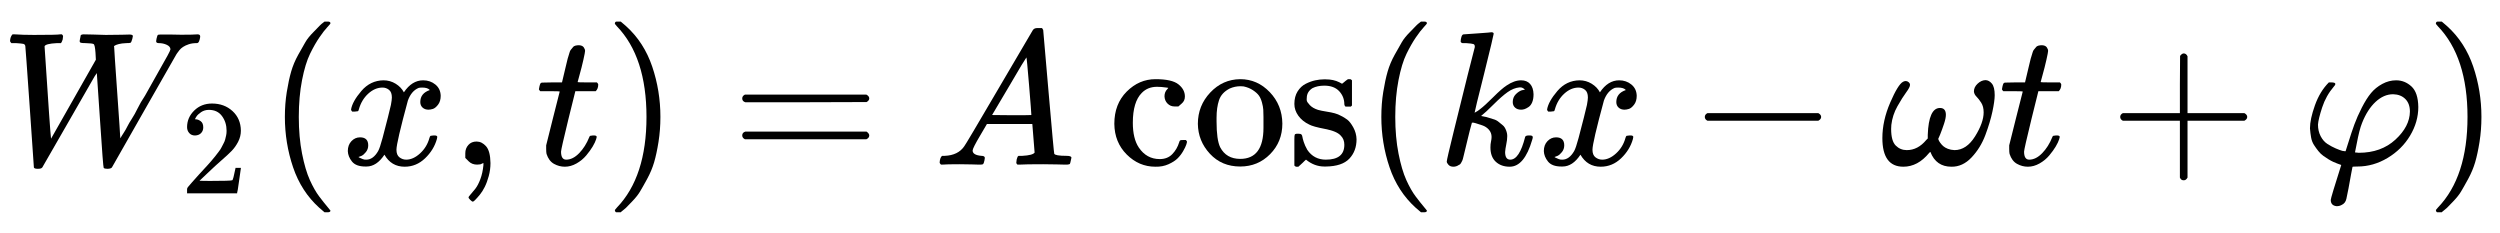
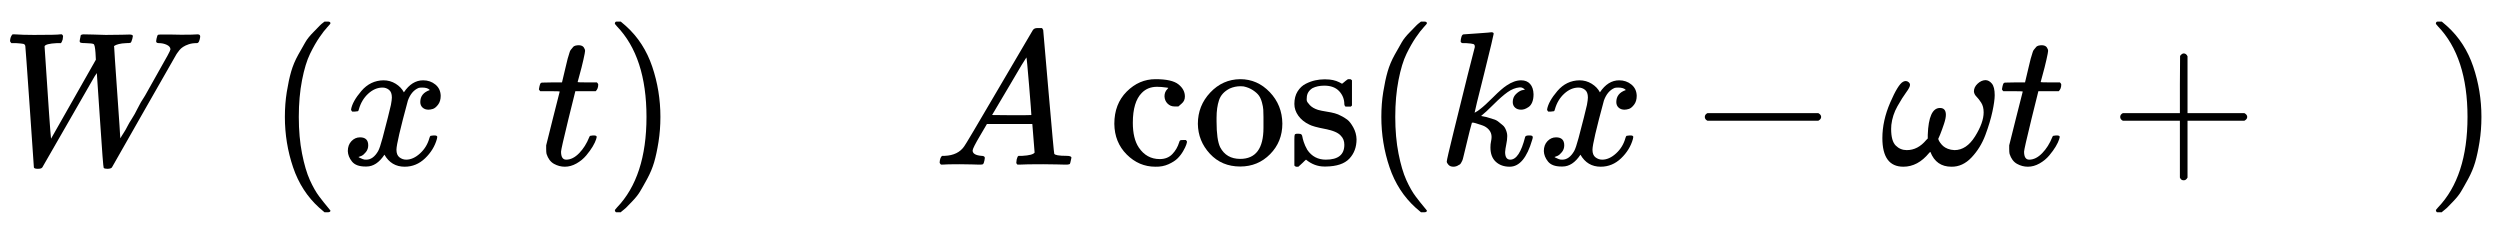
<svg xmlns="http://www.w3.org/2000/svg" xmlns:xlink="http://www.w3.org/1999/xlink" width="15.219em" height="1.421em" viewBox="0 -863.1 13104.7 1223.9" overflow="hidden">
  <defs>
    <path d="M436 683C445.333 683 462 682.667 486 682 510 681.333 532.333 680.667 553 680 587 680 615.333 680.333 638 681 660.667 681.667 673.667 682 677 682 689 682 695 679.333 695 674 695 671.333 694 666.333 692 659 688.667 647 685.667 640.333 683 639 680.333 637.667 673 637 661 637 644.333 636.333 631 634.667 621 632 611 629.333 604 626.667 600 624 596 621.333 595 618.333 597 615 597 607 602.333 527.667 613 377 623.667 226.333 629 146.667 629 138L631 141C632.333 143 634.333 146.333 637 151 639.667 155.667 643.667 162 649 170 654.333 178 660 188 666 200 672 212 680 225.667 690 241 700 256.333 710 274.333 720 295 730 315.667 743 338 759 362 828.333 484.667 867.667 554.667 877 572 886.333 589.333 891.333 600 892 604 892 614 885.667 622 873 628 860.333 634 846.333 637 831 637 821.667 637 817 640.333 817 647 817 649 817.667 653.333 819 660 821.667 670.667 823.667 677 825 679 826.333 681 831 682 839 682 841 682 846.667 682 856 682 865.333 682 878.333 682 895 682 911.667 682 929.667 681.667 949 681 993 681 1021.33 681.667 1034 683 1043.33 683 1048 679.333 1048 672 1048 668 1047 662.333 1045 655 1043 647.667 1040.67 642.667 1038 640 1035.33 637.333 1032 636.333 1028 637 1013.33 637 1000 635 988 631 976 627 966 622.333 958 617 950 611.667 943.667 606 939 600 934.333 594 930.333 588.667 927 584L923 578 754 282C642 84.667 585.667-14.333 585-15 581-19.667 573-22 561-22 551-22 544.667-20.333 542-17 540-15 533.667 67 523 229 512.333 391 506.667 474.667 506 480L494 462C479.333 437.333 436.667 363 366 239 270 71 221.333-13.667 220-15 218.667-16.333 217-17.667 215-19 211.667-21 205.667-22 197-22 184.333-22 177.333-19.667 176-15 176-13 168.667 93.333 154 304 139.333 514.667 131.667 620.667 131 622 129.667 628 126.333 631.667 121 633 115.667 634.333 102.667 635.667 82 637L58 637C53.333 641.667 51 645.333 51 648 51.667 663.333 56 675 64 683L76 683C104 681 137.333 680 176 680 259.333 680 305 681 313 683L323 683C327 679 329 676 329 674 329 672 328.333 666 327 656 323.667 646 320.667 639.667 318 637L297 637C256.333 635 234.667 629.333 232 620 252 313.333 263.333 152 266 136L501 550 499 587C497 615 493.667 630 489 632 485 634.667 471 636.333 447 637 434.333 637 426 637.667 422 639 418 640.333 416 643.333 416 648 416 649.333 416.667 653.333 418 660 418.667 662.667 419.333 665.667 420 669 420.667 672.333 421 674.667 421 676 421 677.333 422 678.667 424 680 426 681.333 427.333 682 428 682 428.667 682 431.333 682.333 436 683Z" id="E1-MJMATHI-57" />
-     <path d="M109 429C91 429 76.667 435 66 447 55.333 459 50 473.667 50 491 50 538.333 67.667 579.333 103 614 138.333 648.667 182.333 666 235 666 295.667 666 346.333 647.333 387 610 427.667 572.667 448.333 524.333 449 465 449 436.333 442.333 409 429 383 415.667 357 399.667 334.333 381 315 362.333 295.667 335.667 271 301 241 277 220.333 243.667 189.667 201 149L142 93 218 92C322.667 92 378.333 93.667 385 97 389.667 98.333 397.667 128 409 186L409 189 449 189 449 186C448.333 184 444 153.667 436 95 428 36.333 423 5.667 421 3L421 0 50 0 50 19 50 31C50 35.667 52 40.667 56 46 60 51.333 70 63 86 81 105.333 102.333 122 121 136 137 142 143.667 153.333 156 170 174 186.667 192 198 204.333 204 211 210 217.667 219.667 228.667 233 244 246.333 259.333 255.667 270.667 261 278 266.333 285.333 274 295.333 284 308 294 320.667 301 331.333 305 340 309 348.667 314 358.333 320 369 326 379.667 330.333 390.333 333 401 335.667 411.667 338 421.667 340 431 342 440.333 343 451.333 343 464 343 506 331.667 542.333 309 573 286.333 603.667 254 619 212 619 190 619 170.667 613.333 154 602 137.333 590.667 125.667 579.667 119 569 112.333 558.333 109 552 109 550 109 549.333 110.667 549 114 549 126 549 138.333 544.333 151 535 163.667 525.667 170 510.333 170 489 170 472.333 164.667 458.333 154 447 143.333 435.667 128.333 429.667 109 429Z" id="E1-MJMAIN-32" />
    <path d="M94 250C94 296 97.333 339.667 104 381 110.667 422.333 118.333 458 127 488 135.667 518 148 547.333 164 576 180 604.667 192.667 627 202 643 211.333 659 225.333 676.333 244 695 262.667 713.667 273.667 725 277 729 280.333 733 288.667 740 302 750L315 750 319 750C328.333 750 333 747 333 741 333 739 327.333 732 316 720 304.667 708 291 690.333 275 667 259 643.667 242.667 615 226 581 209.333 547 195.333 501 184 443 172.667 385 167 320.667 167 250 167 179.333 172.667 115.333 184 58 195.333 0.667 209-45.667 225-81 241-116.333 257.333-145 274-167 290.667-189 304.667-206.667 316-220 327.333-233.333 333-240.333 333-241 333-247 328-250 318-250L315-250 302-250 274-226C211.333-169.333 165.667-98.667 137-14 108.333 70.667 94 158.667 94 250Z" id="E1-MJMAIN-28" />
    <path d="M52 289C56.667 317 74.667 349.333 106 386 137.333 422.667 176 441.333 222 442 245.333 442 266.667 436 286 424 305.333 412 319.667 397 329 379 357 421 390.667 442 430 442 454.667 442 476 434.667 494 420 512 405.333 521.333 385.667 522 361 522 341.667 517.333 326 508 314 498.667 302 489.667 294.667 481 292 472.333 289.333 464.667 288 458 288 445.333 288 435 291.667 427 299 419 306.333 415 316 415 328 415 358.667 431.667 379.667 465 391 457.667 399.667 444.333 404 425 404 416.333 404 410 403.333 406 402 380.667 391.333 362 369.333 350 336 310 188.667 290 102.667 290 78 290 59.333 295.333 46 306 38 316.667 30 328.333 26 341 26 365.667 26 390 37 414 59 438 81 454.333 108 463 140 465 146.667 467 150.333 469 151 471 151.667 476.333 152.333 485 153L489 153C499 153 504 150.333 504 145 504 144.333 503.333 140.667 502 134 491.333 96 470.667 62.333 440 33 409.333 3.667 373.667-11 333-11 286.333-11 251 10 227 52 199.667 10.667 168.333-10 133-10L127-10C94.333-10 71-1.333 57 16 43 33.333 35.667 51.667 35 71 35 92.333 41.333 109.667 54 123 66.667 136.333 81.667 143 99 143 127.667 143 142 129 142 101 142 87.667 138 76 130 66 122 56 114.333 49.333 107 46 99.667 42.667 95.333 41 94 41L91 40C91 39.333 93 38 97 36 101 34 106.333 31.667 113 29 119.667 26.333 126 25.333 132 26 156 26 176.667 41 194 71 200 81.667 207.667 104.333 217 139 226.333 173.667 235.667 209.667 245 247 254.333 284.333 259.667 306.333 261 313 264.333 331 266 344 266 352 266 370.667 261 384 251 392 241 400 229.667 404 217 404 190.333 404 165.333 393.333 142 372 118.667 350.667 102.333 323.333 93 290 91.667 284 90 280.667 88 280 86 279.333 80.667 278.667 72 278L58 278C54 282 52 285.667 52 289Z" id="E1-MJMATHI-78" />
-     <path d="M78 35C78 35 78 43.333 78 60 78 76.667 83.333 91 94 103 104.667 115 119 121 137 121 155.667 121 172.333 112.667 187 96 201.667 79.333 209.333 50 210 8 210-15.333 207-38 201-60 195-82 188-101 180-117 172-133 163.333-146.667 154-158 144.667-169.333 136.667-178.333 130-185 123.333-191.667 119-194.667 117-194 114.333-194 110-191 104-185 98-179 95-174.667 95-172 95-169.333 98.667-164 106-156 113.333-148 121.667-138 131-126 140.333-114 149-97.333 157-76 165-54.667 170.333-30.333 173-3L173 9 172 8C170.667 7.333 169 6.667 167 6 165 5.333 163 4.333 161 3 159 1.667 156 1 152 1 148 1 144 0.667 140 0 122 0 107.333 5.667 96 17Z" id="E1-MJMAIN-2C" />
    <path d="M26 385C21.333 389.667 19 393 19 395 19 397.667 20 403 22 411 24 419 25.667 423.667 27 425 28.333 428.333 31.333 430 36 430 40.667 430 57.667 430.333 87 431L140 431 159 511C161 518.333 163.333 528 166 540 168.667 552 171 560.667 173 566 175 571.333 177 578 179 586 181 594 183.667 599.667 187 603 190.333 606.333 193.667 610.333 197 615 200.333 619.667 205 622.667 211 624 217 625.333 223 626 229 626 241 625.333 249.333 621.667 254 615 258.667 608.333 261 602 261 596 261 591.333 258 575.667 252 549 246 522.333 239.333 496 232 470L222 433C222 431.667 238.667 431 272 431L323 431C327.667 426.333 330 422.667 330 420 330 405.333 325.667 393.667 317 385L210 385 174 240C148 133.333 135 76 135 68 135 40 144 26 162 26 185.333 26 208 37.333 230 60 252 82.667 269.667 110.667 283 144 284.333 148 286 150.333 288 151 290 151.667 295 152.333 303 153L307 153C317 153 322 150.333 322 145 322 143 321 139 319 133 315.667 122.333 309.667 109.667 301 95 292.333 80.333 281 64.667 267 48 253 31.333 236 17.333 216 6 196-5.333 175.667-11 155-11 135-11 116-6 98 4 80 14 67 31.333 59 56 57.667 61.333 57 70.333 57 83L57 101 92 241C115.333 335 127.333 382.333 128 383 128 384.333 111 385 77 385L26 385Z" id="E1-MJMATHI-74" />
    <path d="M60 749 64 750C67.333 750 70.667 750 74 750L86 750 114 726C176.667 669.333 222.333 598.667 251 514 279.667 429.333 294 341.333 294 250 294 204.667 290.667 161 284 119 277.333 77 269.667 41.333 261 12 252.333-17.333 240-46.667 224-76 208-105.333 195.333-127.667 186-143 176.667-158.333 163-175.333 145-194 127-212.667 116.333-223.667 113-227 109.667-230.333 102-236.667 90-246 88-248 86.667-249.333 86-250L74-250C68.667-250 65-250 63-250 61-250 59.333-249 58-247 56.667-245 55.667-242 55-238 55.667-237.333 59.333-233 66-225 169.333-117.667 221 40.667 221 250 221 459.333 169.333 617.667 66 725 59.333 733 55.667 737.333 55 738 55 743.333 56.667 747 60 749Z" id="E1-MJMAIN-29" />
-     <path d="M56 347C56 355.667 60.667 362.333 70 367L707 367C717 361.667 722 355 722 347 722 339.667 717.333 333.333 708 328L390 327 72 327C61.333 330.333 56 337 56 347ZM56 153C56 163 61.333 169.667 72 173L708 173C717.333 166.333 722 159.667 722 153 722 144.333 717 137.667 707 133L70 133C60.667 137.667 56 144.333 56 153Z" id="E1-MJMAIN-3D" />
    <path d="M208 74C208 58 223.333 48.667 254 46 266 46 272 42.333 272 35 272 34.333 271.333 30 270 22 268 12.667 266 6.667 264 4 262 1.333 257.667 0 251 0 249.667 0 245.667 0 239 0 232.333 0 221 0.333 205 1 189 1.667 167.667 2 141 2 93.667 2 63.333 1.333 50 0L42 0C37.333 4.667 35 8.333 35 11 36.333 29 40.667 40.667 48 46L62 46C108.667 48 142.667 64.667 164 96 168 100 228.333 201.667 345 401 461.667 600.333 521 701.333 523 704 527.667 712 535.667 716 547 716L555 716 572 716C576 710 578 706.667 578 706L606 383C624.667 167.667 634.667 59 636 57 639.333 49.667 661 46 701 46 717.667 46 726 42.667 726 36 726 34.667 725 30 723 22 721 12 719.333 6 718 4 716.667 2 712 0.667 704 0 702 0 697.333 0 690 0 682.667 0 669.667 0.333 651 1 632.333 1.667 608 2 578 2 515.333 2 474.333 1.333 455 0L443 0C439 4 437 7 437 9 437 11 437.667 17 439 27 441.667 35.667 443.667 41 445 43L449 46 469 46C505 48 526.333 53.667 533 63L521 213 283 213 249 155C221.667 109 208 82 208 74ZM516 260C516 267.333 512 319.333 504 416 496 512.667 491.333 561.333 490 562L463 519C452.333 501 431.333 465.333 400 412L310 260 413 259C481.667 259 516 259.333 516 260Z" id="E1-MJMATHI-41" />
    <path d="M370 305C370 305 363 305 349 305 335 305 323 310 313 320 303 330 297.667 342.667 297 358 297 373.333 302 386 312 396 315.333 399.333 317 401.333 317 402 317 402.667 313.667 403.333 307 404 289.667 406.667 273.333 408 258 408 225.333 408 198.667 397.333 178 376 146.667 344.667 131 292.333 131 219 131 164.333 141.333 121.333 162 90 189.333 49.333 226 29 272 29 299.333 29 321.333 37.667 338 55 354.667 72.333 366.667 93 374 117 375.333 122.333 377 125.667 379 127 381 128.333 386.333 129 395 129L409 129C413 125 415 122 415 120 415 117.333 413.667 112 411 104 408.333 96 403 85 395 71 387 57 377.333 44.333 366 33 354.667 21.667 338.667 11.333 318 2 297.333-7.333 274.333-11.667 249-11 191.667-11 141.667 10.333 99 53 56.333 95.667 34.667 149.333 34 214 34 283.333 55.667 339.667 99 383 142.333 426.333 192.667 448 250 448 307.333 448 347.333 439 370 421 392.667 403 404 381.667 404 357 404 341.667 398.333 329.333 387 320Z" id="E1-MJMAIN-63" />
    <path d="M28 214C28 277.333 49.667 332 93 378 136.333 424 188.667 447.333 250 448 310 448 361.667 425.333 405 380 448.333 334.667 470.333 279.667 471 215 471 151.667 449.667 98.333 407 55 364.333 11.667 312-10 250-10 185.333-10 132.333 12.333 91 57 49.667 101.667 28.667 154 28 214ZM250 30C331.333 30 372 84.333 372 193L372 225 372 250C372 264.667 371.667 277.333 371 288 370.333 298.667 368 311.333 364 326 360 340.667 354.667 352.667 348 362 341.333 371.333 331 380.667 317 390 303 399.333 286.667 406 268 410 264.667 410.667 259.333 411 252 411 232 411 213 407 195 399 166.333 384.333 147.667 364 139 338 130.333 312 126 281.333 126 246L126 226C126 162 132.333 117 145 91 166.333 50.333 201.333 30 250 30Z" id="E1-MJMAIN-6F" />
    <path d="M295 316C295 342.667 286 365.667 268 385 250 404.333 224 414 190 414 166 414 145.333 409.667 128 401 108 388.333 98 371 98 349 97.333 345.667 97.333 341.333 98 336 98.667 330.667 104 322.667 114 312 124 301.333 138.333 293 157 287 169 283.667 183.667 280.667 201 278 218.333 275.333 233 272.333 245 269 257 265.667 267.667 261.333 277 256 288.333 250.667 299.333 244 310 236 320.667 228 331.333 214.333 342 195 352.667 175.667 358.333 155 359 133 359 91.667 346.333 57.667 321 31 295.667 4.333 254.667-9.333 198-10L190-10C155.333-10 123.333 2 94 26L86 19 77 10C73 6 69 2.333 65-1L54-11 46-11 42-11C40-11 37-9 33-5L33 74 33 132C33 146 33.667 154.333 35 157 36.333 159.667 39.667 161.333 45 162L54 162C62 162 67.333 160.667 70 158 72.667 155.333 74.333 151.333 75 146 75.667 140.667 78 131.667 82 119 86 106.333 92.333 92.333 101 77 124.333 43 156.667 26 198 26 262.667 26 295 52 295 104 295 123.333 289 139 277 151 263.667 167 236 179 194 187 152 195 124.333 202.667 111 210 87 221.333 68 236.667 54 256 40 275.333 33 296 33 318 33 344 38.667 366 50 384 61.333 402 75.667 415.333 93 424 110.333 432.667 127 438.667 143 442 159 445.333 173.667 447 187 447L198 447C224.667 447 248 442 268 432L283 424 292 431C298.667 437 306 442.667 314 448L322 448 326 448C328 448 331 446 335 442L335 310 329 304 301 304C297 308 295 312 295 316Z" id="E1-MJMAIN-73" />
    <path d="M121 647C121 653.667 122.333 661.333 125 670 127.667 678.667 131.667 683 137 683 137.667 683 161.667 684.667 209 688 256.333 691.333 280.667 693.333 282 694 290 694 294 691.333 294 686 294 681.333 277.333 611.667 244 477 210.667 345 194 276.667 194 272 206.667 278.667 216.333 285 223 291 239 303 262 324 292 354 322 384 345.333 404.333 362 415 388.667 433 414 442 438 442 458 442 473.667 435.667 485 423 496.333 410.333 502.333 392.333 503 369 503 352.333 500.667 338.333 496 327 491.333 315.667 485 307.333 477 302 469 296.667 462 293 456 291 450 289 444 288 438 288 424.667 288 414 291.667 406 299 398 306.333 394 316 394 328 394 344.667 399.333 358.333 410 369 420.667 379.667 431.333 386.667 442 390L458 393C450 401 442 405 434 405L430 405C408.667 403 387.667 394.667 367 380 346.333 365.333 322 344 294 316 266 288 244 267.667 228 255 229.333 254.333 234.333 253.333 243 252 251.667 250.667 259.667 248.667 267 246 274.333 243.333 283 240.667 293 238 303 235.333 312 230.667 320 224 328 217.333 335.333 211.333 342 206 348.667 200.667 354.333 192 359 180 363.667 168 365.667 157 365 147 365 135.667 363.333 122 360 106 356.667 90 354.667 76.667 354 66 354 39.333 363 26 381 26 413 26 439 65.667 459 145 460.333 150.333 467 153 479 153L483 153C493.667 153 499 150 499 144 499 140.667 498 136 496 130 468.667 36 429.333-11 378-11 348-11 323.667-2.333 305 15 286.333 32.333 277 57.333 277 90 277 102 278 112.333 280 121 282 129.667 283 137.667 283 145 283 159.667 278.333 172.333 269 183 259.667 193.667 248 201.333 234 206 220 210.667 208.667 214.333 200 217 191.333 219.667 185.333 220.667 182 220L180 220C172 192 165 165 159 139 153 113 148.333 93.667 145 81 141.667 68.333 138.667 56 136 44 133.333 32 131 24 129 20 127 16 124.667 11.667 122 7 119.333 2.333 115.667-0.667 111-2 102.333-8 93-11 83-11 71.667-11 63-7.667 57-1 51 5.667 48 11.333 48 16 48 22.667 60.333 76 85 176 109.667 276 134 374.333 158 471L195 616C195.667 624.667 193.333 630 188 632 182.667 634 169.667 635.667 149 637L144 637C137.333 637 133 637 131 637 129 637 126.667 638 124 640 121.333 642 120.333 644.333 121 647Z" id="E1-MJMATHI-6B" />
    <path d="M84 237C84 237 84 241.333 84 250 84 258.667 88.667 265.333 98 270L679 270C689 264.667 694 258 694 250 694 242 689 235.333 679 230L98 230C88.667 234.667 84 241.333 84 250Z" id="E1-MJMAIN-2212" />
    <path d="M495 384C495 398.667 501.333 412 514 424 526.667 436 540.333 442.333 555 443 567.667 443 579 437 589 425 599 413 604 392.667 604 364 604 344 600 315.333 592 278 584 240.667 571.667 199.667 555 155 538.333 110.333 514.333 71.333 483 38 451.667 4.667 416.333-11.667 377-11 323.667-11 287 14.667 267 66 266.333 67.333 264 65.667 260 61 220.667 13 175.667-11 125-11 51.667-11 15 39 15 139 15 199.667 28.667 261.667 56 325 83.333 388.333 105.667 424.667 123 434 131 438.667 139 439.333 147 436 155.667 431.333 160 425.333 160 418 160 410 153.333 397 140 379 126.667 361 111.333 336.667 94 306 76.667 275.333 66 242.667 62 208 61.333 204 61 197 61 187 61 145 69 116 85 100 101 84 120.333 76 143 76 181.667 76 215.667 93.667 245 129L253 137 253 156C256.333 250 277.667 297 317 297 337.667 297 348 285 348 261 348 249 344.667 233 338 213 331.333 193 324.667 174.667 318 158L308 135C308.667 133.667 309.333 131.667 310 129 310.667 126.333 313.333 121.667 318 115 322.667 108.333 328 102.333 334 97 340 91.667 348 87 358 83 368 79 379.667 76.667 393 76 435 76 471 100 501 148 531 196 546 238 546 274 546 294.667 541.667 311.667 533 325 524.333 338.333 516 349 508 357 500 365 495.667 374 495 384Z" id="E1-MJMATHI-3C9" />
    <path d="M56 237C56 237 56 241.333 56 250 56 258.667 60.667 265.333 70 270L369 270 369 420 370 570C376.667 578.667 383 583 389 583 397.667 583 404.333 578 409 568L409 270 707 270C717 264.667 722 258 722 250 722 242 717 235.333 707 230L409 230 409-68C403.667-77.333 397.667-82 391-82L389-82 387-82C379-82 373-77.333 369-68L369 230 70 230C60.667 234.667 56 241.333 56 250Z" id="E1-MJMAIN-2B" />
-     <path d="M92 210C92 187.333 96.667 167 106 149 115.333 131 127.333 117.333 142 108 156.667 98.667 171 91 185 85 199 79 210.667 74.667 220 72L235 70 237 71 250 112C262 150.667 273 183.667 283 211 293 238.333 306 267.667 322 299 338 330.333 354 355.667 370 375 386 394.333 405.667 410.333 429 423 452.333 435.667 476.667 442 502 442 532 442 558.667 431.333 582 410 605.333 388.667 617.333 352.667 618 302 618 250 603.667 200 575 152 546.333 104 507 65 457 35 407 5 354.333-10 299-10 281.667-10 273-10.667 273-12L266-48C262-71.333 257.333-97 252-125 246.667-153 243-171 241-179 237.667-195 229-206 215-212 207.667-216 199.333-218 190-218 169.333-216 159-205 159-185 159-178.333 177.333-117.333 214-2L209 0C205.667 1.333 201 3 195 5 189 7 181.667 10 173 14 164.333 18 155.667 22.667 147 28 138.333 33.333 129.333 39.333 120 46 110.667 52.667 102 61 94 71 86 81 78.333 91.667 71 103 63.667 114.333 58.667 127.333 56 142 53.333 156.667 51.333 172.667 50 190 50 222 58.667 262.333 76 311 93.333 359.667 117.667 399.667 149 431L162 431C176 431 183 428.333 183 423 183 419 180.333 414.333 175 409 147.667 377 127.333 340.667 114 300 100.667 259.333 93.333 229.333 92 210ZM574 278C574 306 566 328 550 344 534 360 512.667 368.333 486 369 453.333 369 422.667 355.667 394 329 365.333 302.333 341.667 265.333 323 218 313.667 195.333 304.333 159 295 109L286 64C298 62.667 304.667 62 306 62 384 62 448 85 498 131 548 177 573.333 226 574 278Z" id="E1-MJMATHI-3C6" />
  </defs>
  <g stroke="currentColor" stroke-width="0" fill="currentColor" transform="scale(1 -1)">
    <use width="100%" height="100%" xlink:href="#E1-MJMATHI-57" />
    <use x="1335" y="-213" width="100%" height="100%" xlink:href="#E1-MJMAIN-32" transform="scale(0.707 0.707)" />
    <use x="1398" width="100%" height="100%" xlink:href="#E1-MJMAIN-28" />
    <use x="1787" width="100%" height="100%" xlink:href="#E1-MJMATHI-78" />
    <use x="2360" width="100%" height="100%" xlink:href="#E1-MJMAIN-2C" />
    <use x="2805" width="100%" height="100%" xlink:href="#E1-MJMATHI-74" />
    <use x="3167" width="100%" height="100%" xlink:href="#E1-MJMAIN-29" />
    <use x="3834" width="100%" height="100%" xlink:href="#E1-MJMAIN-3D" />
    <use x="4890" width="100%" height="100%" xlink:href="#E1-MJMATHI-41" />
    <g transform="translate(5807 0)">
      <use width="100%" height="100%" xlink:href="#E1-MJMAIN-63" />
      <use x="444" width="100%" height="100%" xlink:href="#E1-MJMAIN-6F" />
      <use x="945" width="100%" height="100%" xlink:href="#E1-MJMAIN-73" />
    </g>
    <use x="7147" width="100%" height="100%" xlink:href="#E1-MJMAIN-28" />
    <use x="7536" width="100%" height="100%" xlink:href="#E1-MJMATHI-6B" />
    <use x="8058" width="100%" height="100%" xlink:href="#E1-MJMATHI-78" />
    <use x="8853" width="100%" height="100%" xlink:href="#E1-MJMAIN-2212" />
    <use x="9853" width="100%" height="100%" xlink:href="#E1-MJMATHI-3C9" />
    <use x="10476" width="100%" height="100%" xlink:href="#E1-MJMATHI-74" />
    <use x="11059" width="100%" height="100%" xlink:href="#E1-MJMAIN-2B" />
    <use x="12060" width="100%" height="100%" xlink:href="#E1-MJMATHI-3C6" />
    <use x="12715" width="100%" height="100%" xlink:href="#E1-MJMAIN-29" />
  </g>
</svg>